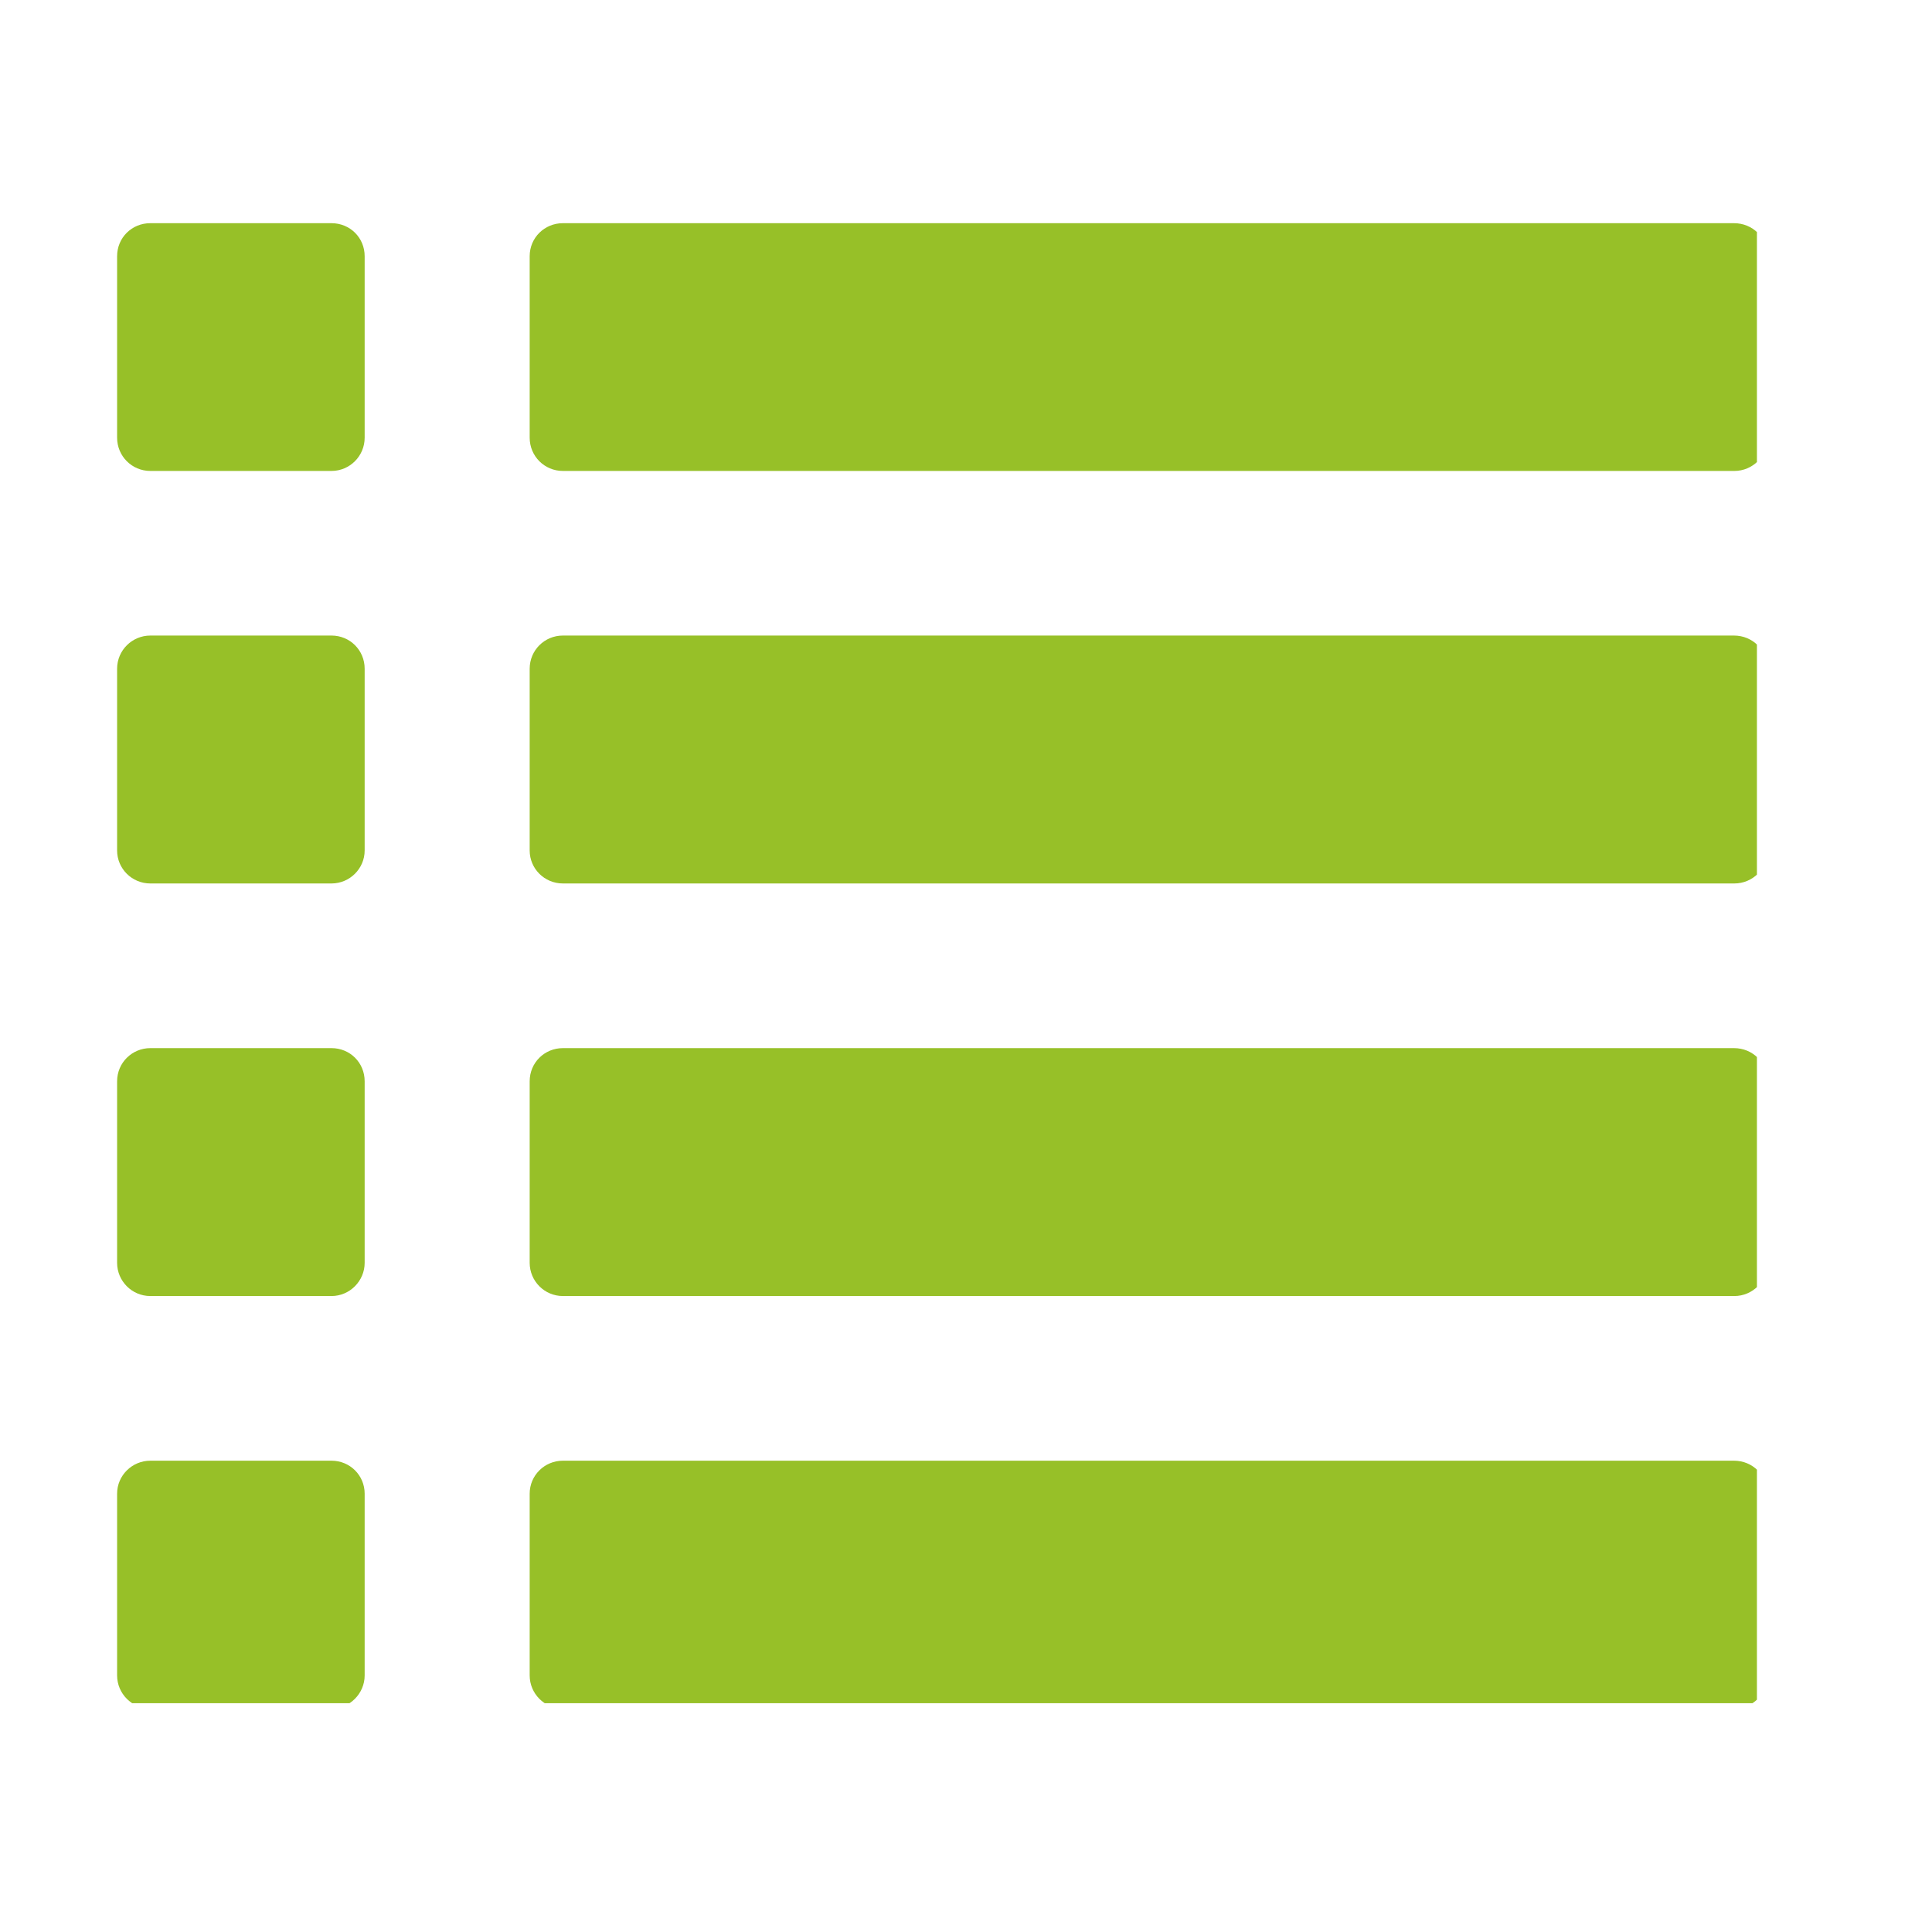
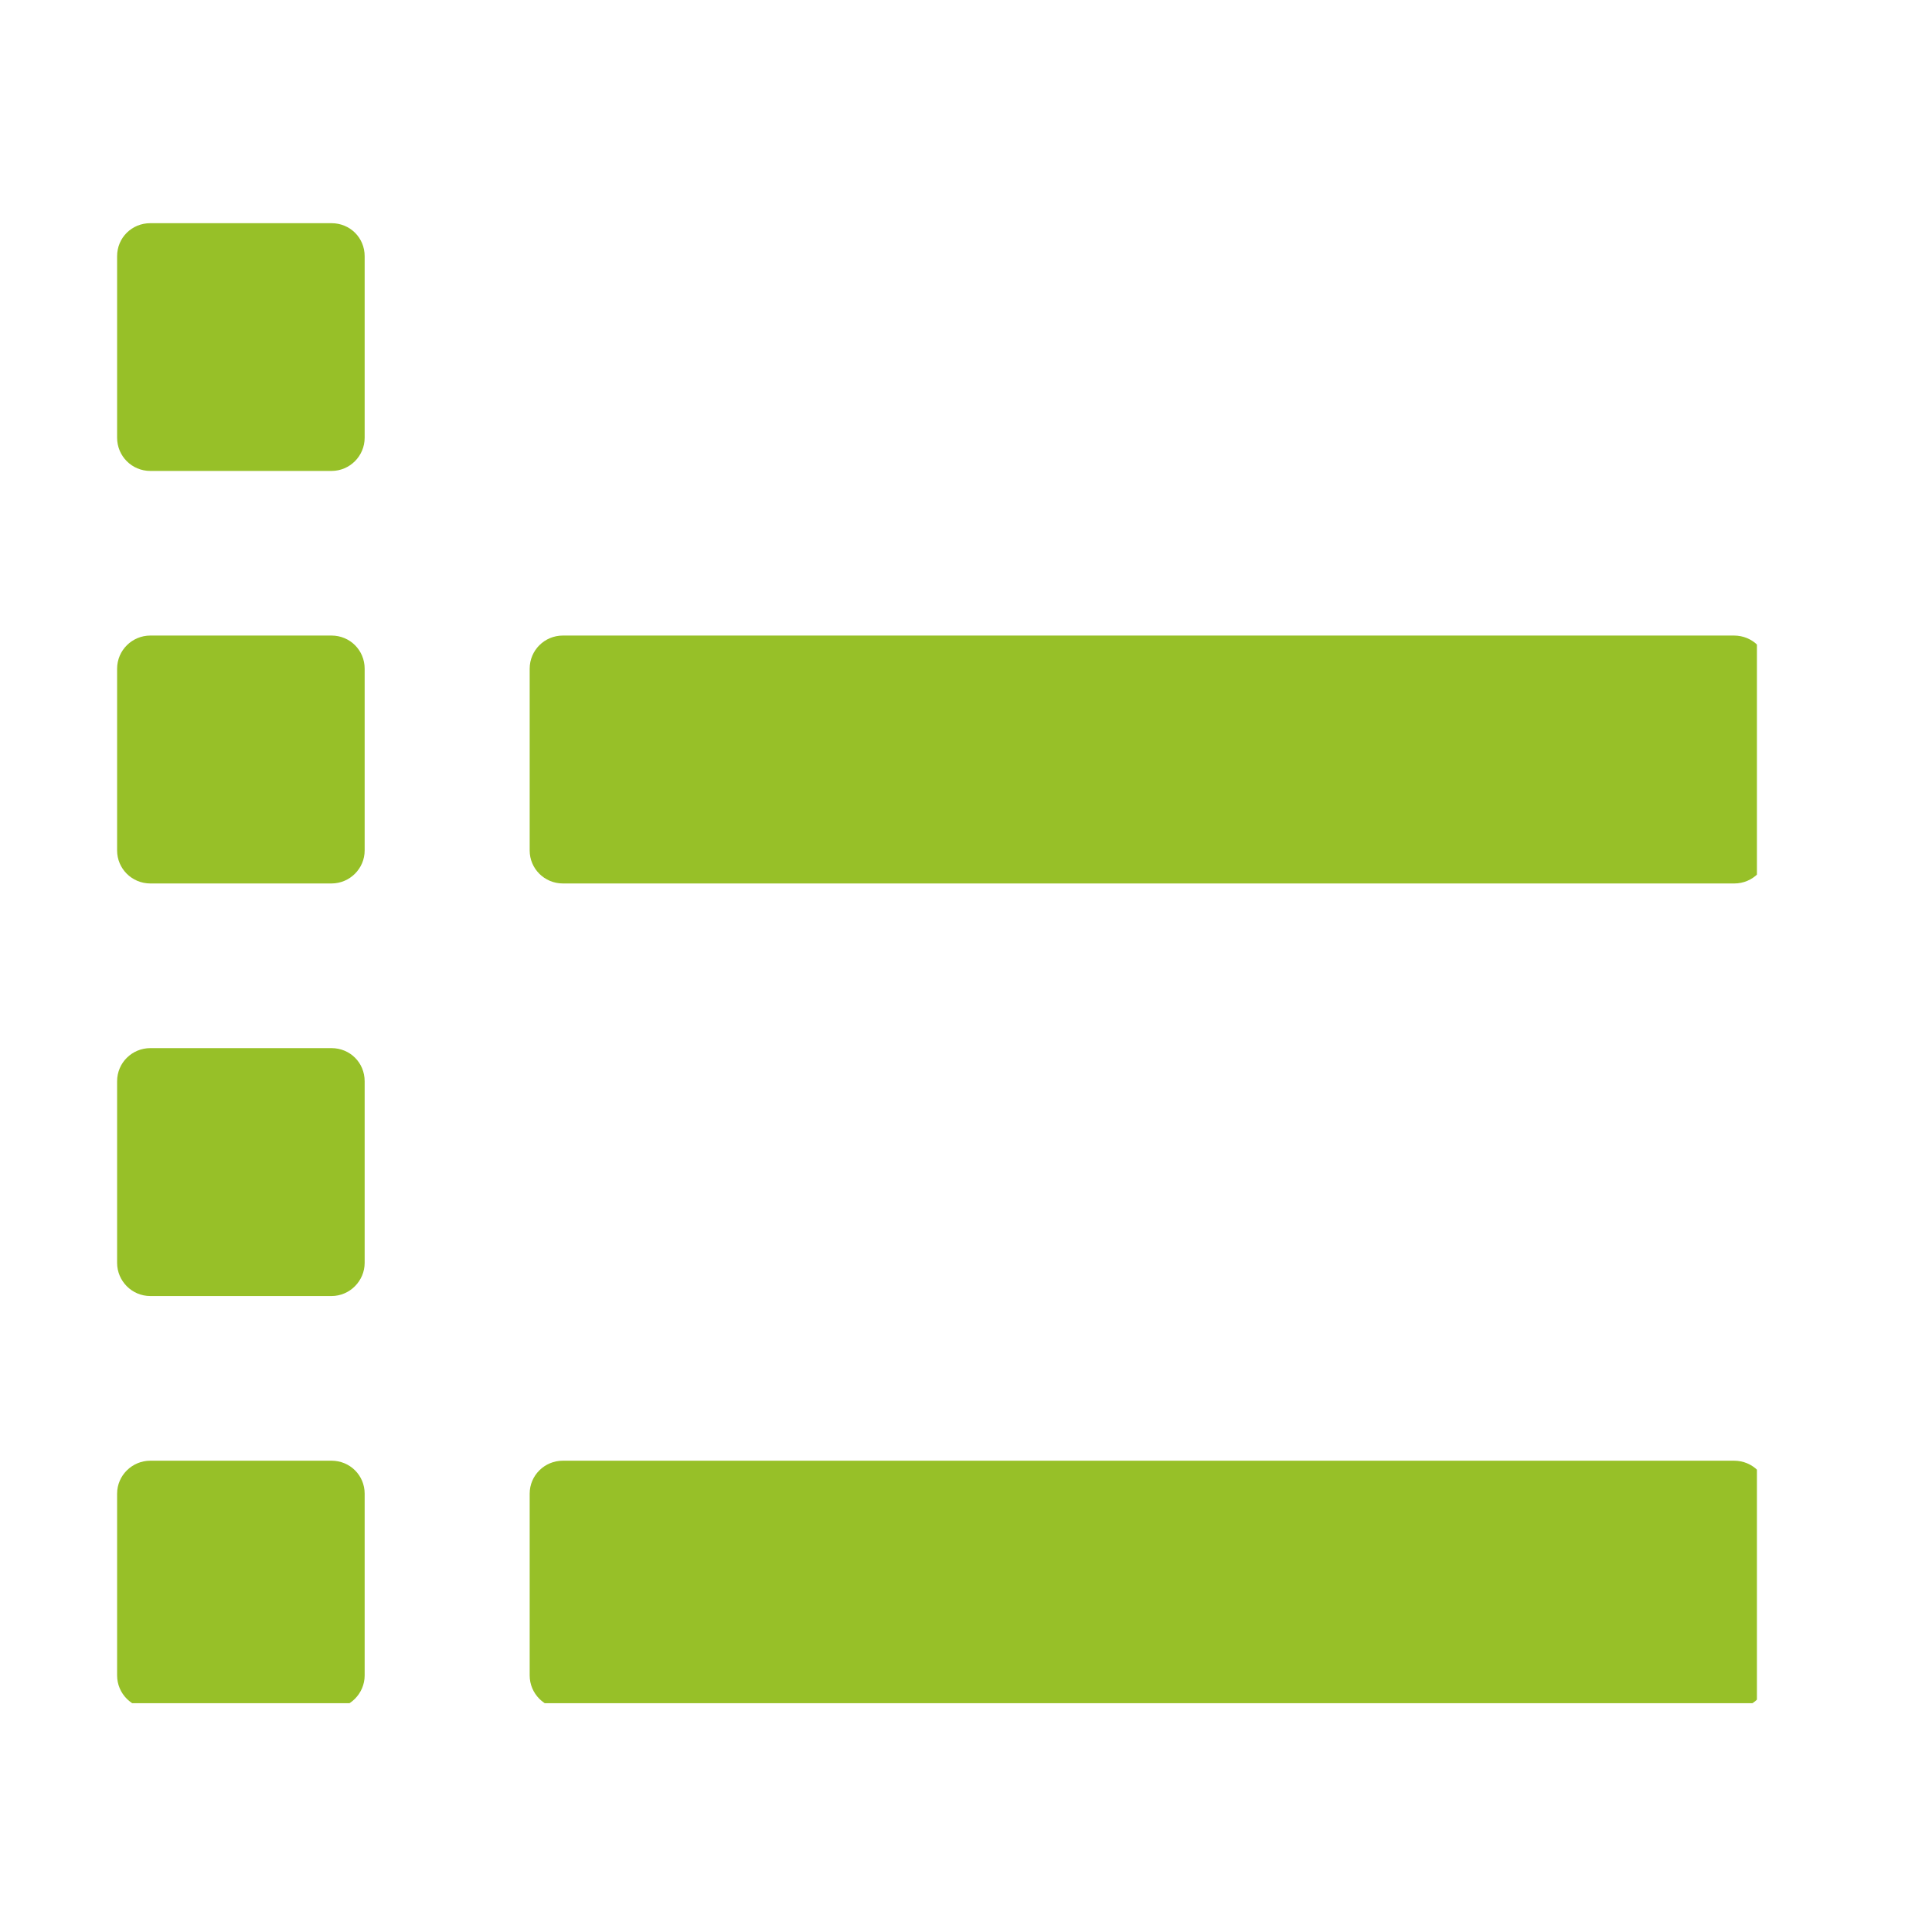
<svg xmlns="http://www.w3.org/2000/svg" width="50" zoomAndPan="magnify" viewBox="0 0 37.5 37.5" height="50" preserveAspectRatio="xMidYMid meet" version="1.0">
  <defs>
    <clipPath id="0204f858f1">
      <path d="M 10 4.191 L 34.102 4.191 L 34.102 10 L 10 10 Z M 10 4.191 " clip-rule="nonzero" />
    </clipPath>
    <clipPath id="1508cc1367">
      <path d="M 10 12 L 34.102 12 L 34.102 18 L 10 18 Z M 10 12 " clip-rule="nonzero" />
    </clipPath>
    <clipPath id="fe764e96be">
-       <path d="M 10 20 L 34.102 20 L 34.102 26 L 10 26 Z M 10 20 " clip-rule="nonzero" />
-     </clipPath>
+       </clipPath>
    <clipPath id="d6c6ace10d">
      <path d="M 10 28 L 34.102 28 L 34.102 33.059 L 10 33.059 Z M 10 28 " clip-rule="nonzero" />
    </clipPath>
    <clipPath id="11af4424e2">
      <path d="M 2.273 4.191 L 8 4.191 L 8 10 L 2.273 10 Z M 2.273 4.191 " clip-rule="nonzero" />
    </clipPath>
    <clipPath id="e77f24be0a">
      <path d="M 2.273 12 L 8 12 L 8 18 L 2.273 18 Z M 2.273 12 " clip-rule="nonzero" />
    </clipPath>
    <clipPath id="65c3599077">
      <path d="M 2.273 20 L 8 20 L 8 26 L 2.273 26 Z M 2.273 20 " clip-rule="nonzero" />
    </clipPath>
    <clipPath id="aabb16c500">
      <path d="M 2.273 28 L 7.371 28 L 7.371 33.059 L 2.273 33.059 Z M 2.273 28 " clip-rule="nonzero" />
    </clipPath>
  </defs>
  <g clip-path="url(#0204f858f1)">
-     <path fill="#97c028" d="M 33.656 4.332 L 10.926 4.332 C 10.57 4.332 10.281 4.613 10.281 4.973 L 10.281 8.496 C 10.281 8.852 10.566 9.141 10.926 9.141 L 33.664 9.141 C 34.02 9.141 34.309 8.852 34.309 8.496 L 34.309 4.973 C 34.301 4.613 34.02 4.332 33.656 4.332 " fill-opacity="1" fill-rule="nonzero" />
-   </g>
+     </g>
  <g clip-path="url(#1508cc1367)">
    <path fill="#97c028" d="M 33.656 12.336 L 10.926 12.336 C 10.57 12.336 10.281 12.621 10.281 12.98 L 10.281 16.508 C 10.281 16.859 10.566 17.148 10.926 17.148 L 33.664 17.148 C 34.02 17.148 34.309 16.859 34.309 16.508 L 34.309 12.98 C 34.301 12.621 34.02 12.336 33.656 12.336 " fill-opacity="1" fill-rule="nonzero" />
  </g>
  <g clip-path="url(#fe764e96be)">
-     <path fill="#97c028" d="M 33.656 20.344 L 10.926 20.344 C 10.57 20.344 10.281 20.625 10.281 20.988 L 10.281 24.512 C 10.281 24.863 10.566 25.156 10.926 25.156 L 33.664 25.156 C 34.02 25.156 34.309 24.863 34.309 24.512 L 34.309 20.988 C 34.301 20.625 34.02 20.344 33.656 20.344 " fill-opacity="1" fill-rule="nonzero" />
-   </g>
+     </g>
  <g clip-path="url(#d6c6ace10d)">
    <path fill="#97c028" d="M 33.656 28.352 L 10.926 28.352 C 10.57 28.352 10.281 28.637 10.281 28.992 L 10.281 32.52 C 10.281 32.871 10.566 33.164 10.926 33.164 L 33.664 33.164 C 34.02 33.164 34.309 32.871 34.309 32.52 L 34.309 28.992 C 34.301 28.637 34.02 28.352 33.656 28.352 " fill-opacity="1" fill-rule="nonzero" />
  </g>
  <g clip-path="url(#11af4424e2)">
    <path fill="#97c028" d="M 6.434 4.332 L 2.918 4.332 C 2.559 4.332 2.273 4.613 2.273 4.973 L 2.273 8.496 C 2.273 8.852 2.559 9.141 2.918 9.141 L 6.434 9.141 C 6.789 9.141 7.078 8.852 7.078 8.496 L 7.078 4.973 C 7.078 4.613 6.793 4.332 6.434 4.332 " fill-opacity="1" fill-rule="nonzero" />
  </g>
  <g clip-path="url(#e77f24be0a)">
    <path fill="#97c028" d="M 6.434 12.336 L 2.918 12.336 C 2.566 12.336 2.273 12.621 2.273 12.98 L 2.273 16.508 C 2.273 16.859 2.559 17.148 2.918 17.148 L 6.434 17.148 C 6.789 17.148 7.078 16.859 7.078 16.508 L 7.078 12.98 C 7.078 12.621 6.793 12.336 6.434 12.336 " fill-opacity="1" fill-rule="nonzero" />
  </g>
  <g clip-path="url(#65c3599077)">
    <path fill="#97c028" d="M 6.434 20.344 L 2.918 20.344 C 2.566 20.344 2.273 20.625 2.273 20.988 L 2.273 24.512 C 2.273 24.863 2.559 25.156 2.918 25.156 L 6.434 25.156 C 6.789 25.156 7.078 24.863 7.078 24.512 L 7.078 20.988 C 7.078 20.625 6.793 20.344 6.434 20.344 " fill-opacity="1" fill-rule="nonzero" />
  </g>
  <g clip-path="url(#aabb16c500)">
    <path fill="#97c028" d="M 6.434 28.352 L 2.918 28.352 C 2.566 28.352 2.273 28.637 2.273 28.992 L 2.273 32.52 C 2.273 32.871 2.559 33.164 2.918 33.164 L 6.434 33.164 C 6.789 33.164 7.078 32.871 7.078 32.52 L 7.078 28.992 C 7.078 28.637 6.793 28.352 6.434 28.352 " fill-opacity="1" fill-rule="nonzero" />
  </g>
</svg>